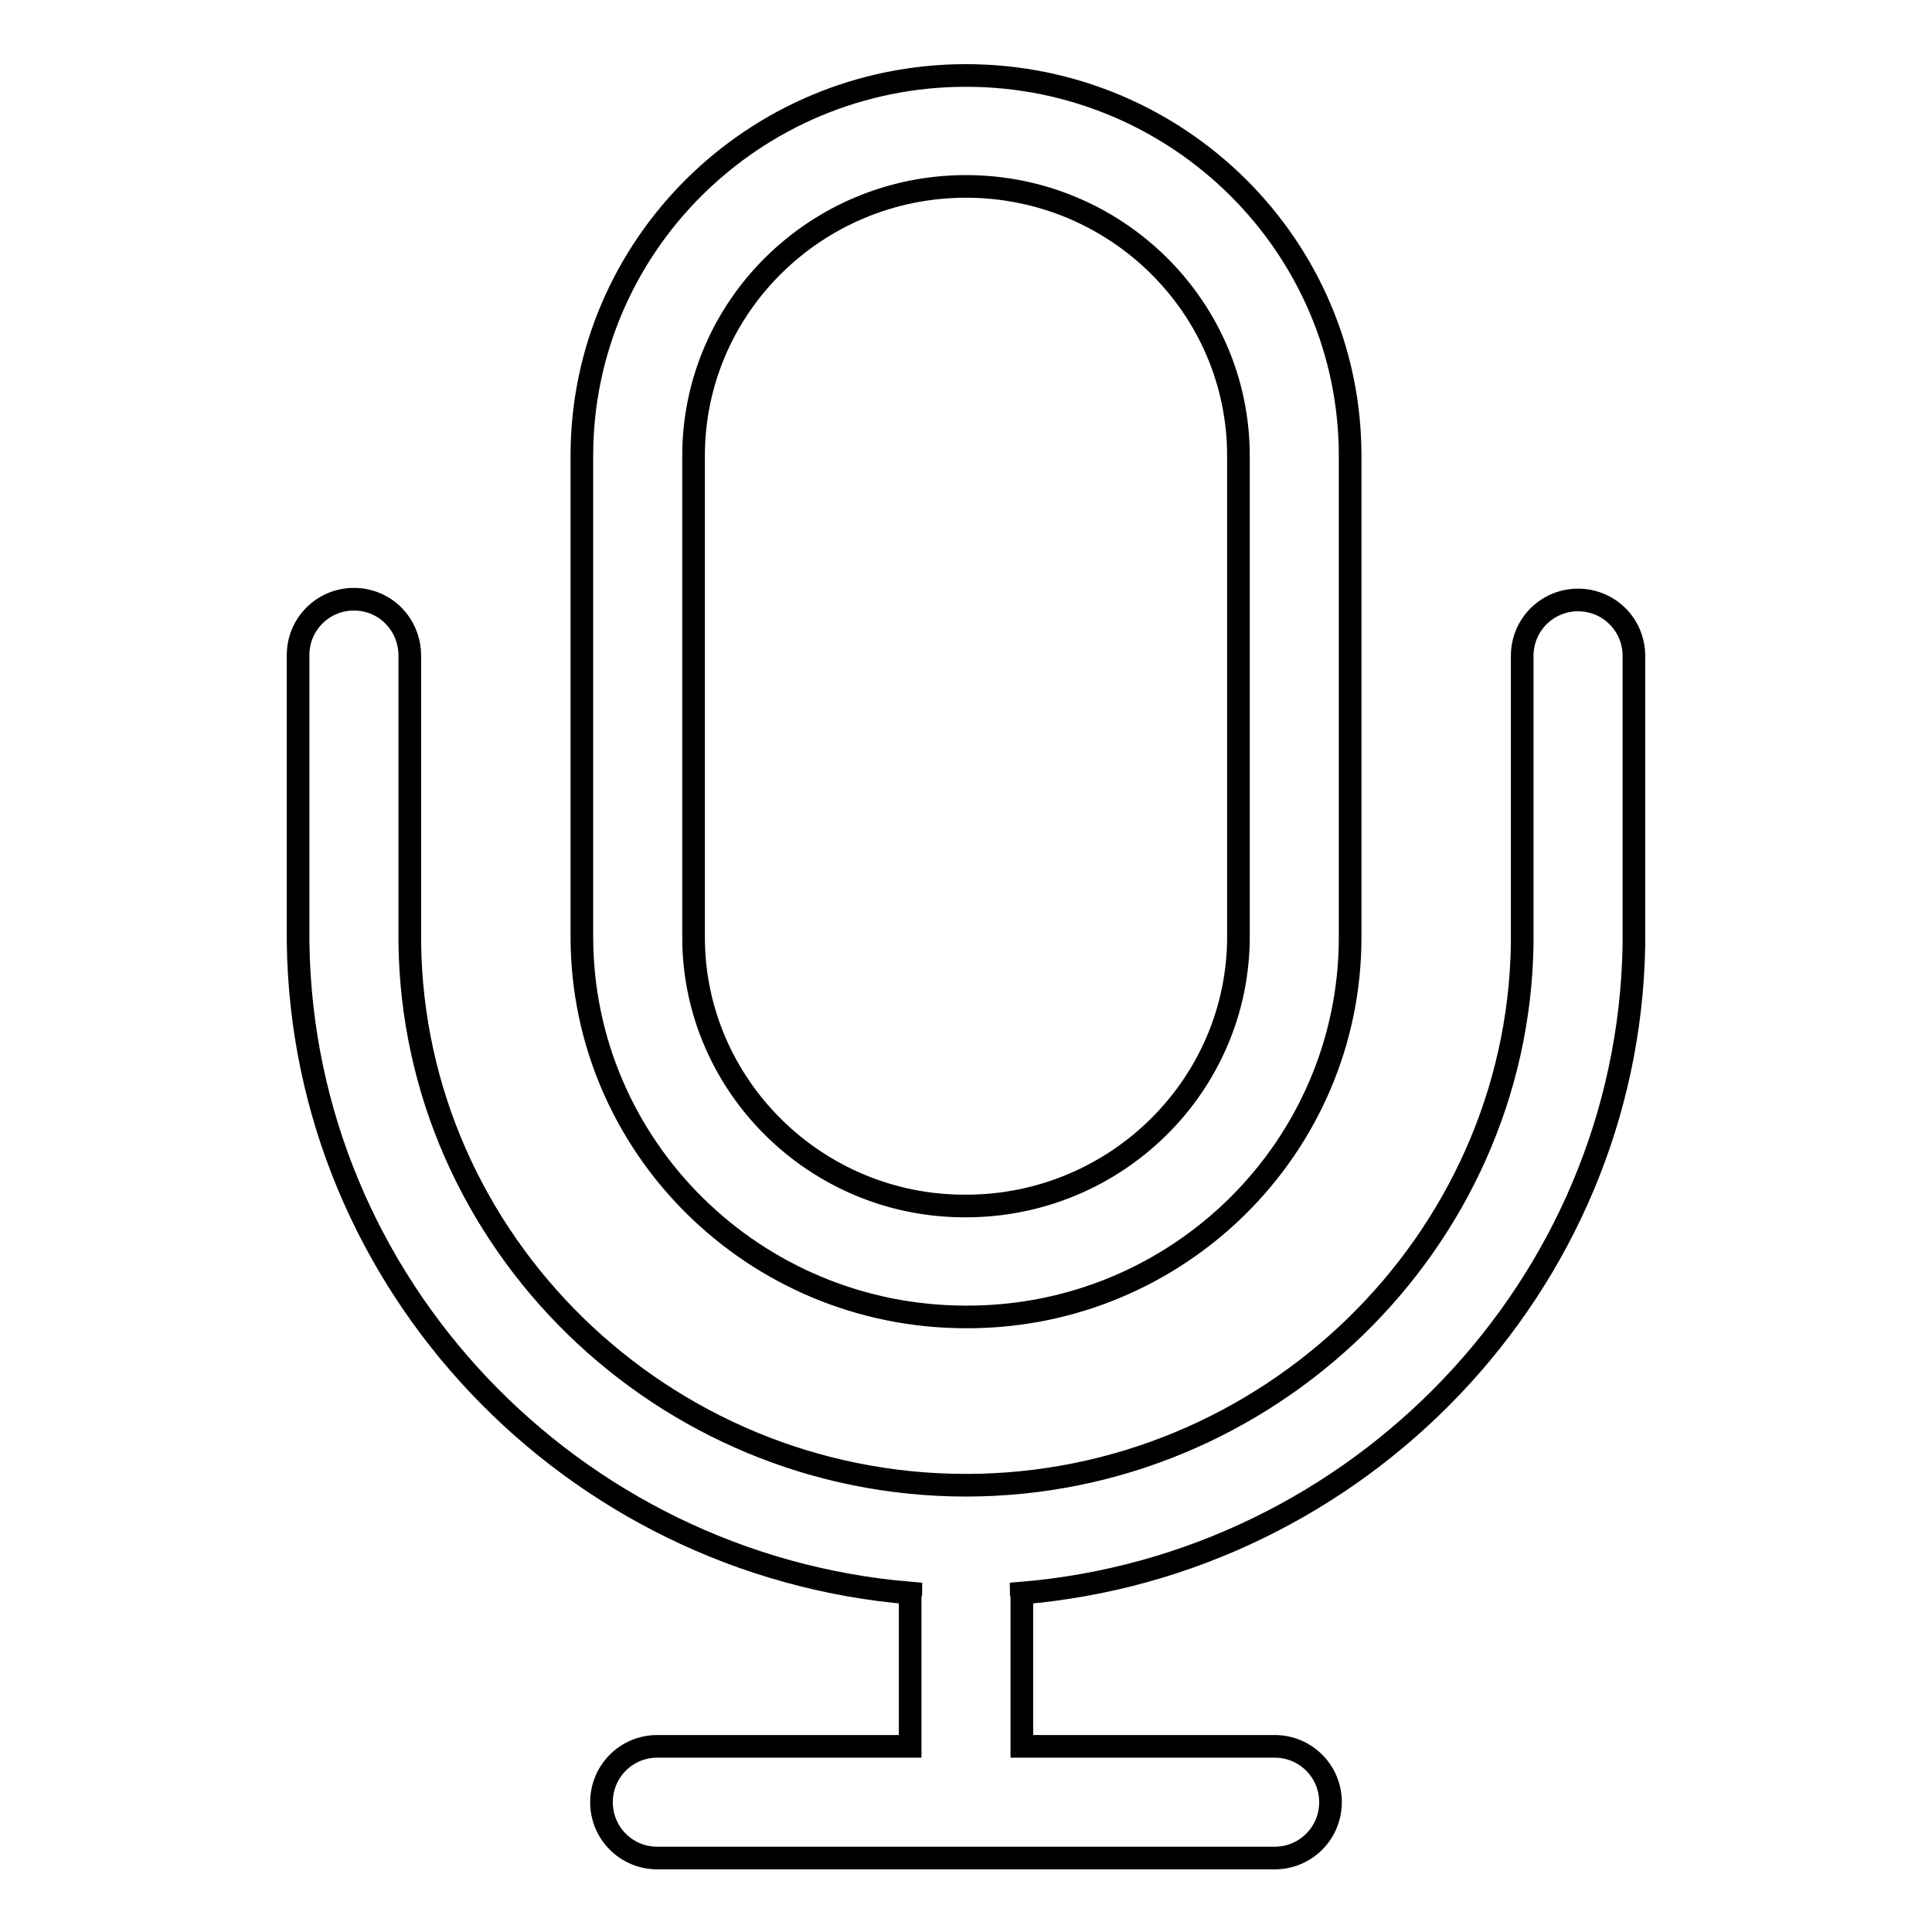
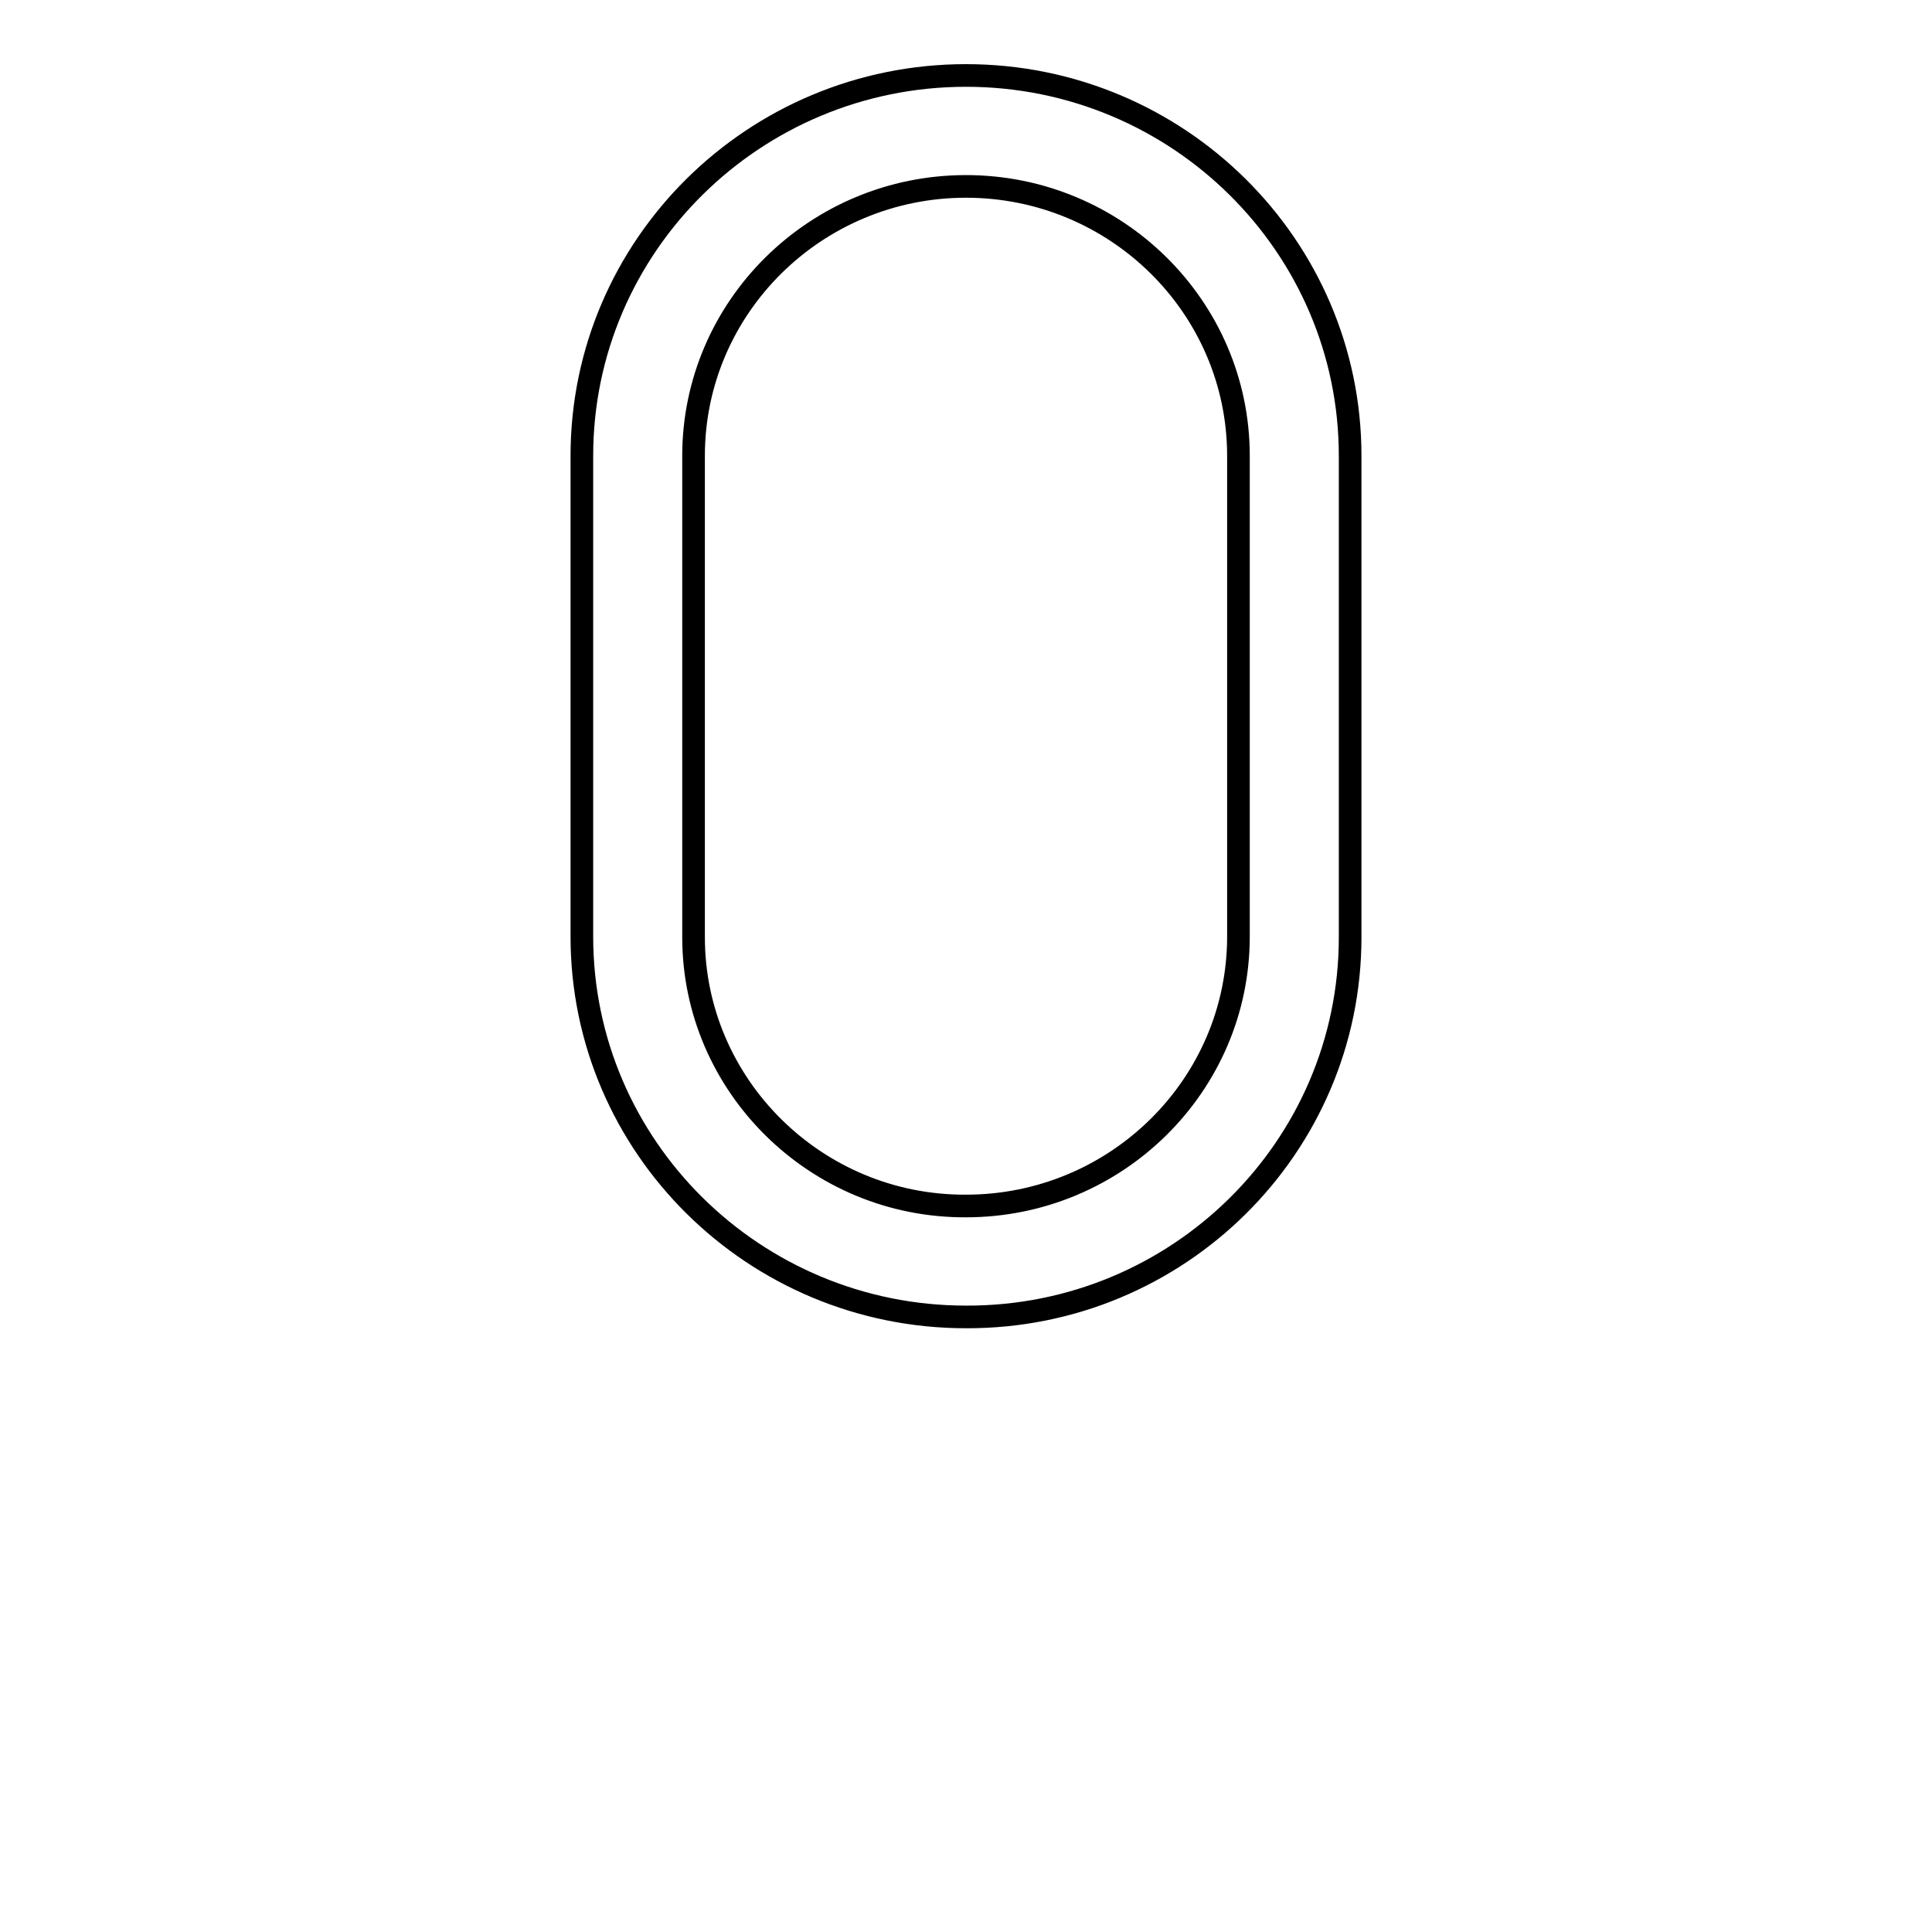
<svg xmlns="http://www.w3.org/2000/svg" version="1.1" x="0px" y="0px" viewBox="0 0 256 256" enable-background="new 0 0 256 256" xml:space="preserve">
  <g>
-     <path stroke-width="3" fill-opacity="0" stroke="#000000" d="M46.9,79.4c-4.1,0-7.4,3.3-7.4,7.4l0,0l0,38.1c0.6,45.3,36.3,82.5,81.2,86.2c0,0.1-0.1,0.2-0.1,0.3v20H87.1 c-4.1,0-7.4,3.3-7.4,7.4c0,4.1,3.3,7.4,7.4,7.4h81.8c4.1,0,7.4-3.3,7.4-7.4c0-4.1-3.3-7.4-7.4-7.4h-33.5v-20c0-0.1-0.1-0.2-0.1-0.3 c44.7-3.7,80.4-40.7,81.2-85.8l0-38.4c0-4.1-3.3-7.4-7.4-7.4c-4.1,0-7.4,3.3-7.4,7.4l0,38.2c-0.6,39.5-33.7,71.7-73.7,71.7 c-40.2,0-73.3-32.3-73.7-72l0-37.9C54.3,82.7,51,79.4,46.9,79.4L46.9,79.4z" />
    <path stroke-width="3" fill-opacity="0" stroke="#000000" d="M178.9,124.2V60.4c0-27.8-22.8-50.4-50.9-50.4c-28.1,0-50.9,22.6-50.9,50.4v63.7 c0,27.8,22.8,50.4,50.9,50.4C156.1,174.6,178.9,152,178.9,124.2z M91.9,124.2V60.4c0-19.7,16.2-35.7,36.1-35.7 c19.9,0,36.1,16,36.1,35.7v63.7c0,19.7-16.2,35.7-36.1,35.7C108.1,159.9,91.9,143.8,91.9,124.2z" />
  </g>
</svg>